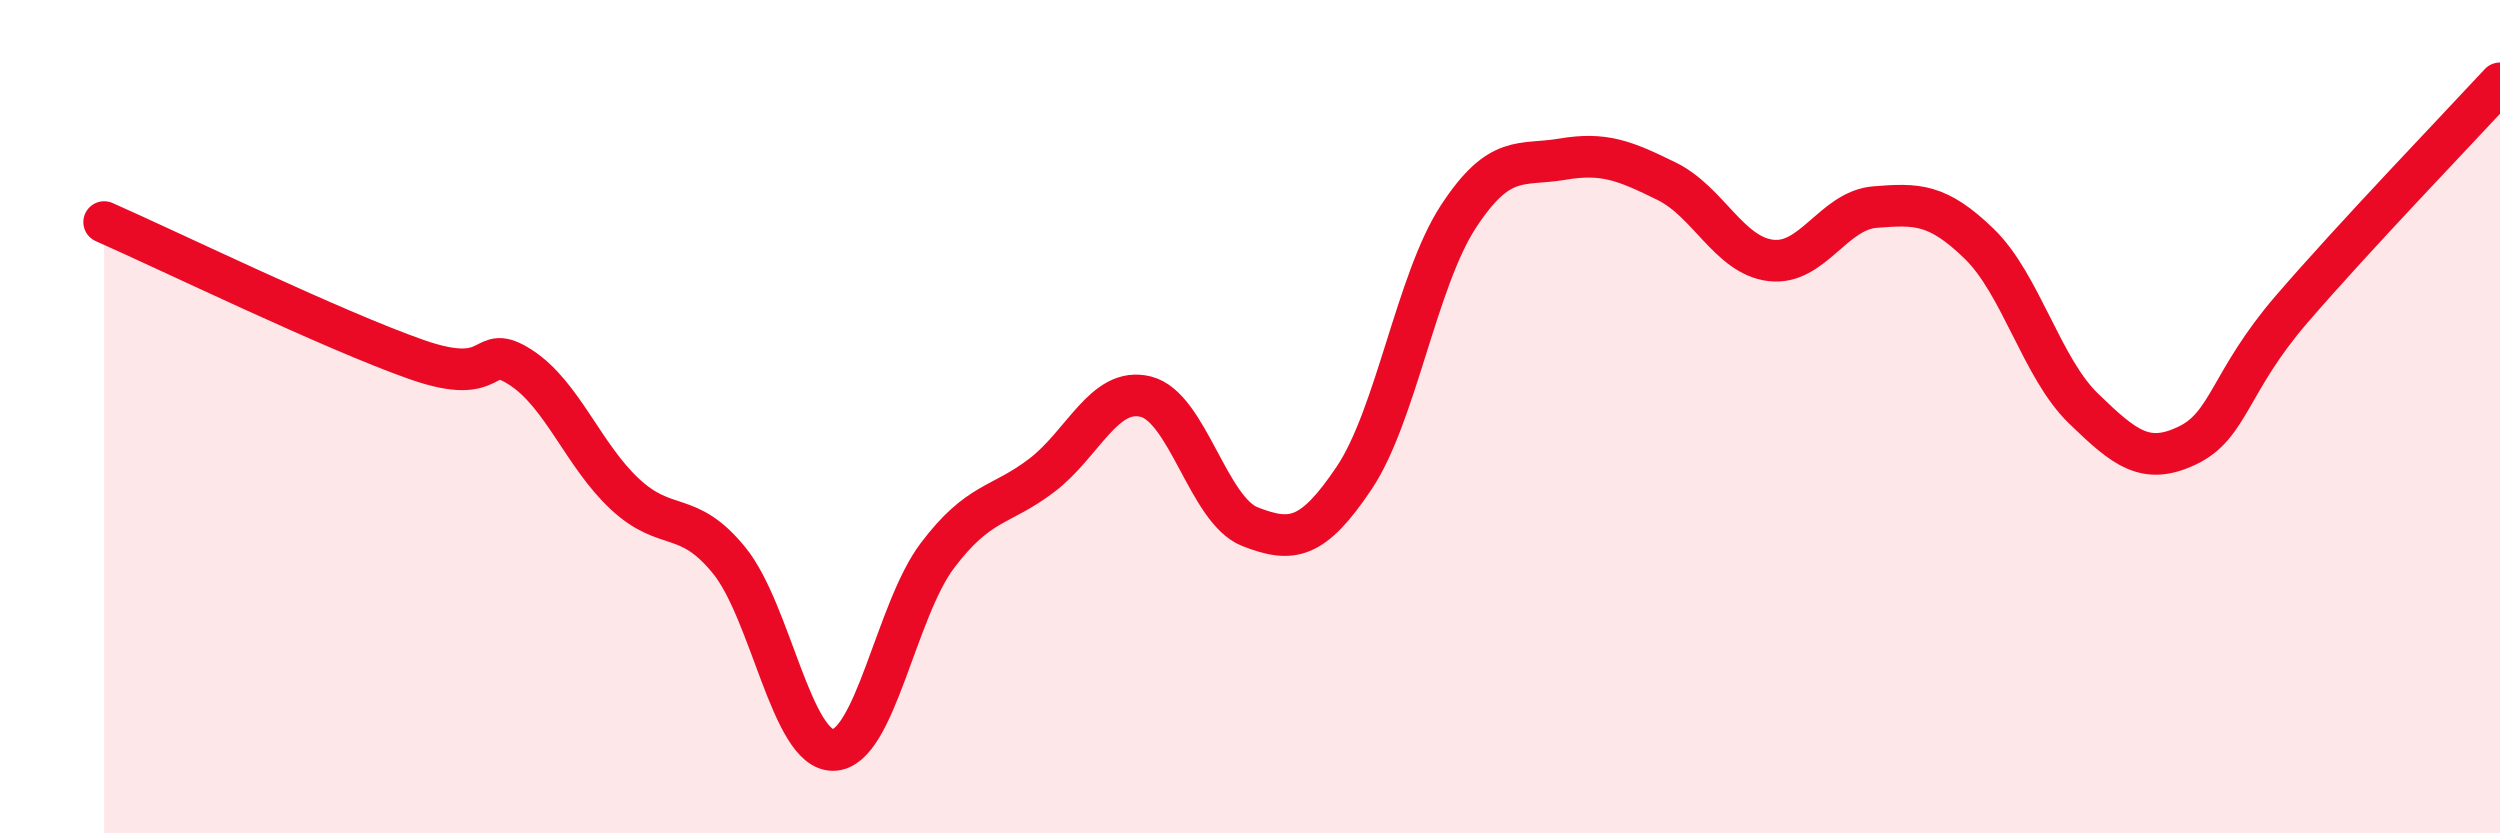
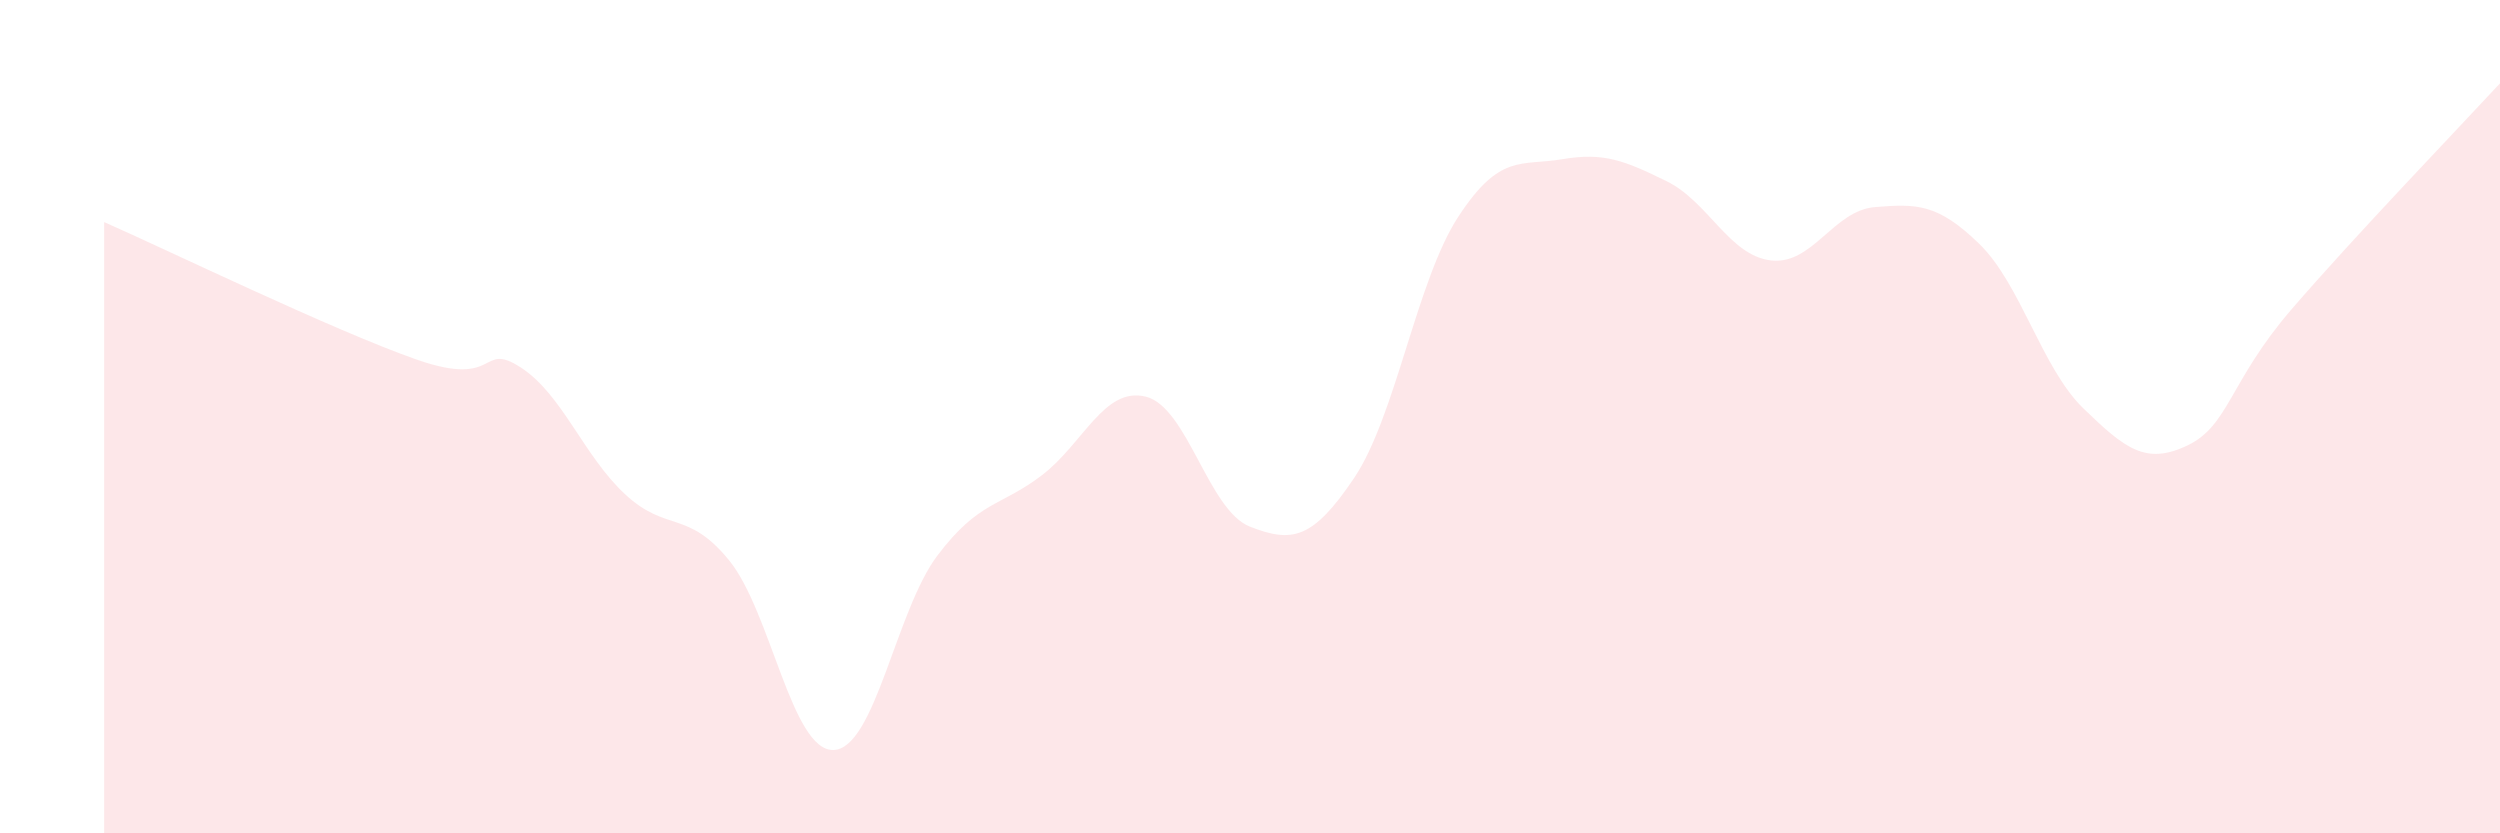
<svg xmlns="http://www.w3.org/2000/svg" width="60" height="20" viewBox="0 0 60 20">
  <path d="M 2.5,5.33 C 4,5.99 8,7.93 10,8.63 C 12,9.33 11.5,8.17 12.5,8.82 C 13.5,9.47 14,10.93 15,11.86 C 16,12.79 16.5,12.22 17.5,13.45 C 18.5,14.68 19,18.02 20,18 C 21,17.98 21.5,14.65 22.5,13.33 C 23.5,12.01 24,12.17 25,11.41 C 26,10.65 26.5,9.27 27.5,9.52 C 28.5,9.77 29,12.25 30,12.64 C 31,13.03 31.5,12.96 32.5,11.47 C 33.5,9.98 34,6.73 35,5.2 C 36,3.67 36.5,3.99 37.5,3.82 C 38.5,3.65 39,3.86 40,4.35 C 41,4.84 41.5,6.13 42.5,6.25 C 43.5,6.37 44,5.05 45,4.97 C 46,4.89 46.5,4.88 47.5,5.85 C 48.5,6.82 49,8.83 50,9.8 C 51,10.77 51.5,11.17 52.5,10.69 C 53.5,10.21 53.5,9.16 55,7.42 C 56.5,5.68 59,3.08 60,2L60 20L2.5 20Z" fill="#EB0A25" opacity="0.1" stroke-linecap="round" stroke-linejoin="round" />
-   <path d="M 2.5,5.33 C 4,5.99 8,7.93 10,8.63 C 12,9.33 11.5,8.17 12.5,8.82 C 13.5,9.47 14,10.93 15,11.86 C 16,12.79 16.5,12.22 17.5,13.45 C 18.5,14.68 19,18.02 20,18 C 21,17.98 21.5,14.65 22.5,13.33 C 23.5,12.01 24,12.17 25,11.41 C 26,10.65 26.5,9.27 27.5,9.52 C 28.5,9.77 29,12.25 30,12.64 C 31,13.03 31.5,12.96 32.5,11.47 C 33.5,9.98 34,6.73 35,5.2 C 36,3.67 36.5,3.99 37.5,3.82 C 38.5,3.65 39,3.86 40,4.35 C 41,4.84 41.5,6.13 42.5,6.25 C 43.5,6.37 44,5.05 45,4.97 C 46,4.89 46.5,4.88 47.5,5.85 C 48.5,6.82 49,8.83 50,9.8 C 51,10.77 51.5,11.17 52.5,10.69 C 53.5,10.21 53.5,9.16 55,7.42 C 56.5,5.68 59,3.08 60,2" stroke="#EB0A25" stroke-width="1" fill="none" stroke-linecap="round" stroke-linejoin="round" />
</svg>